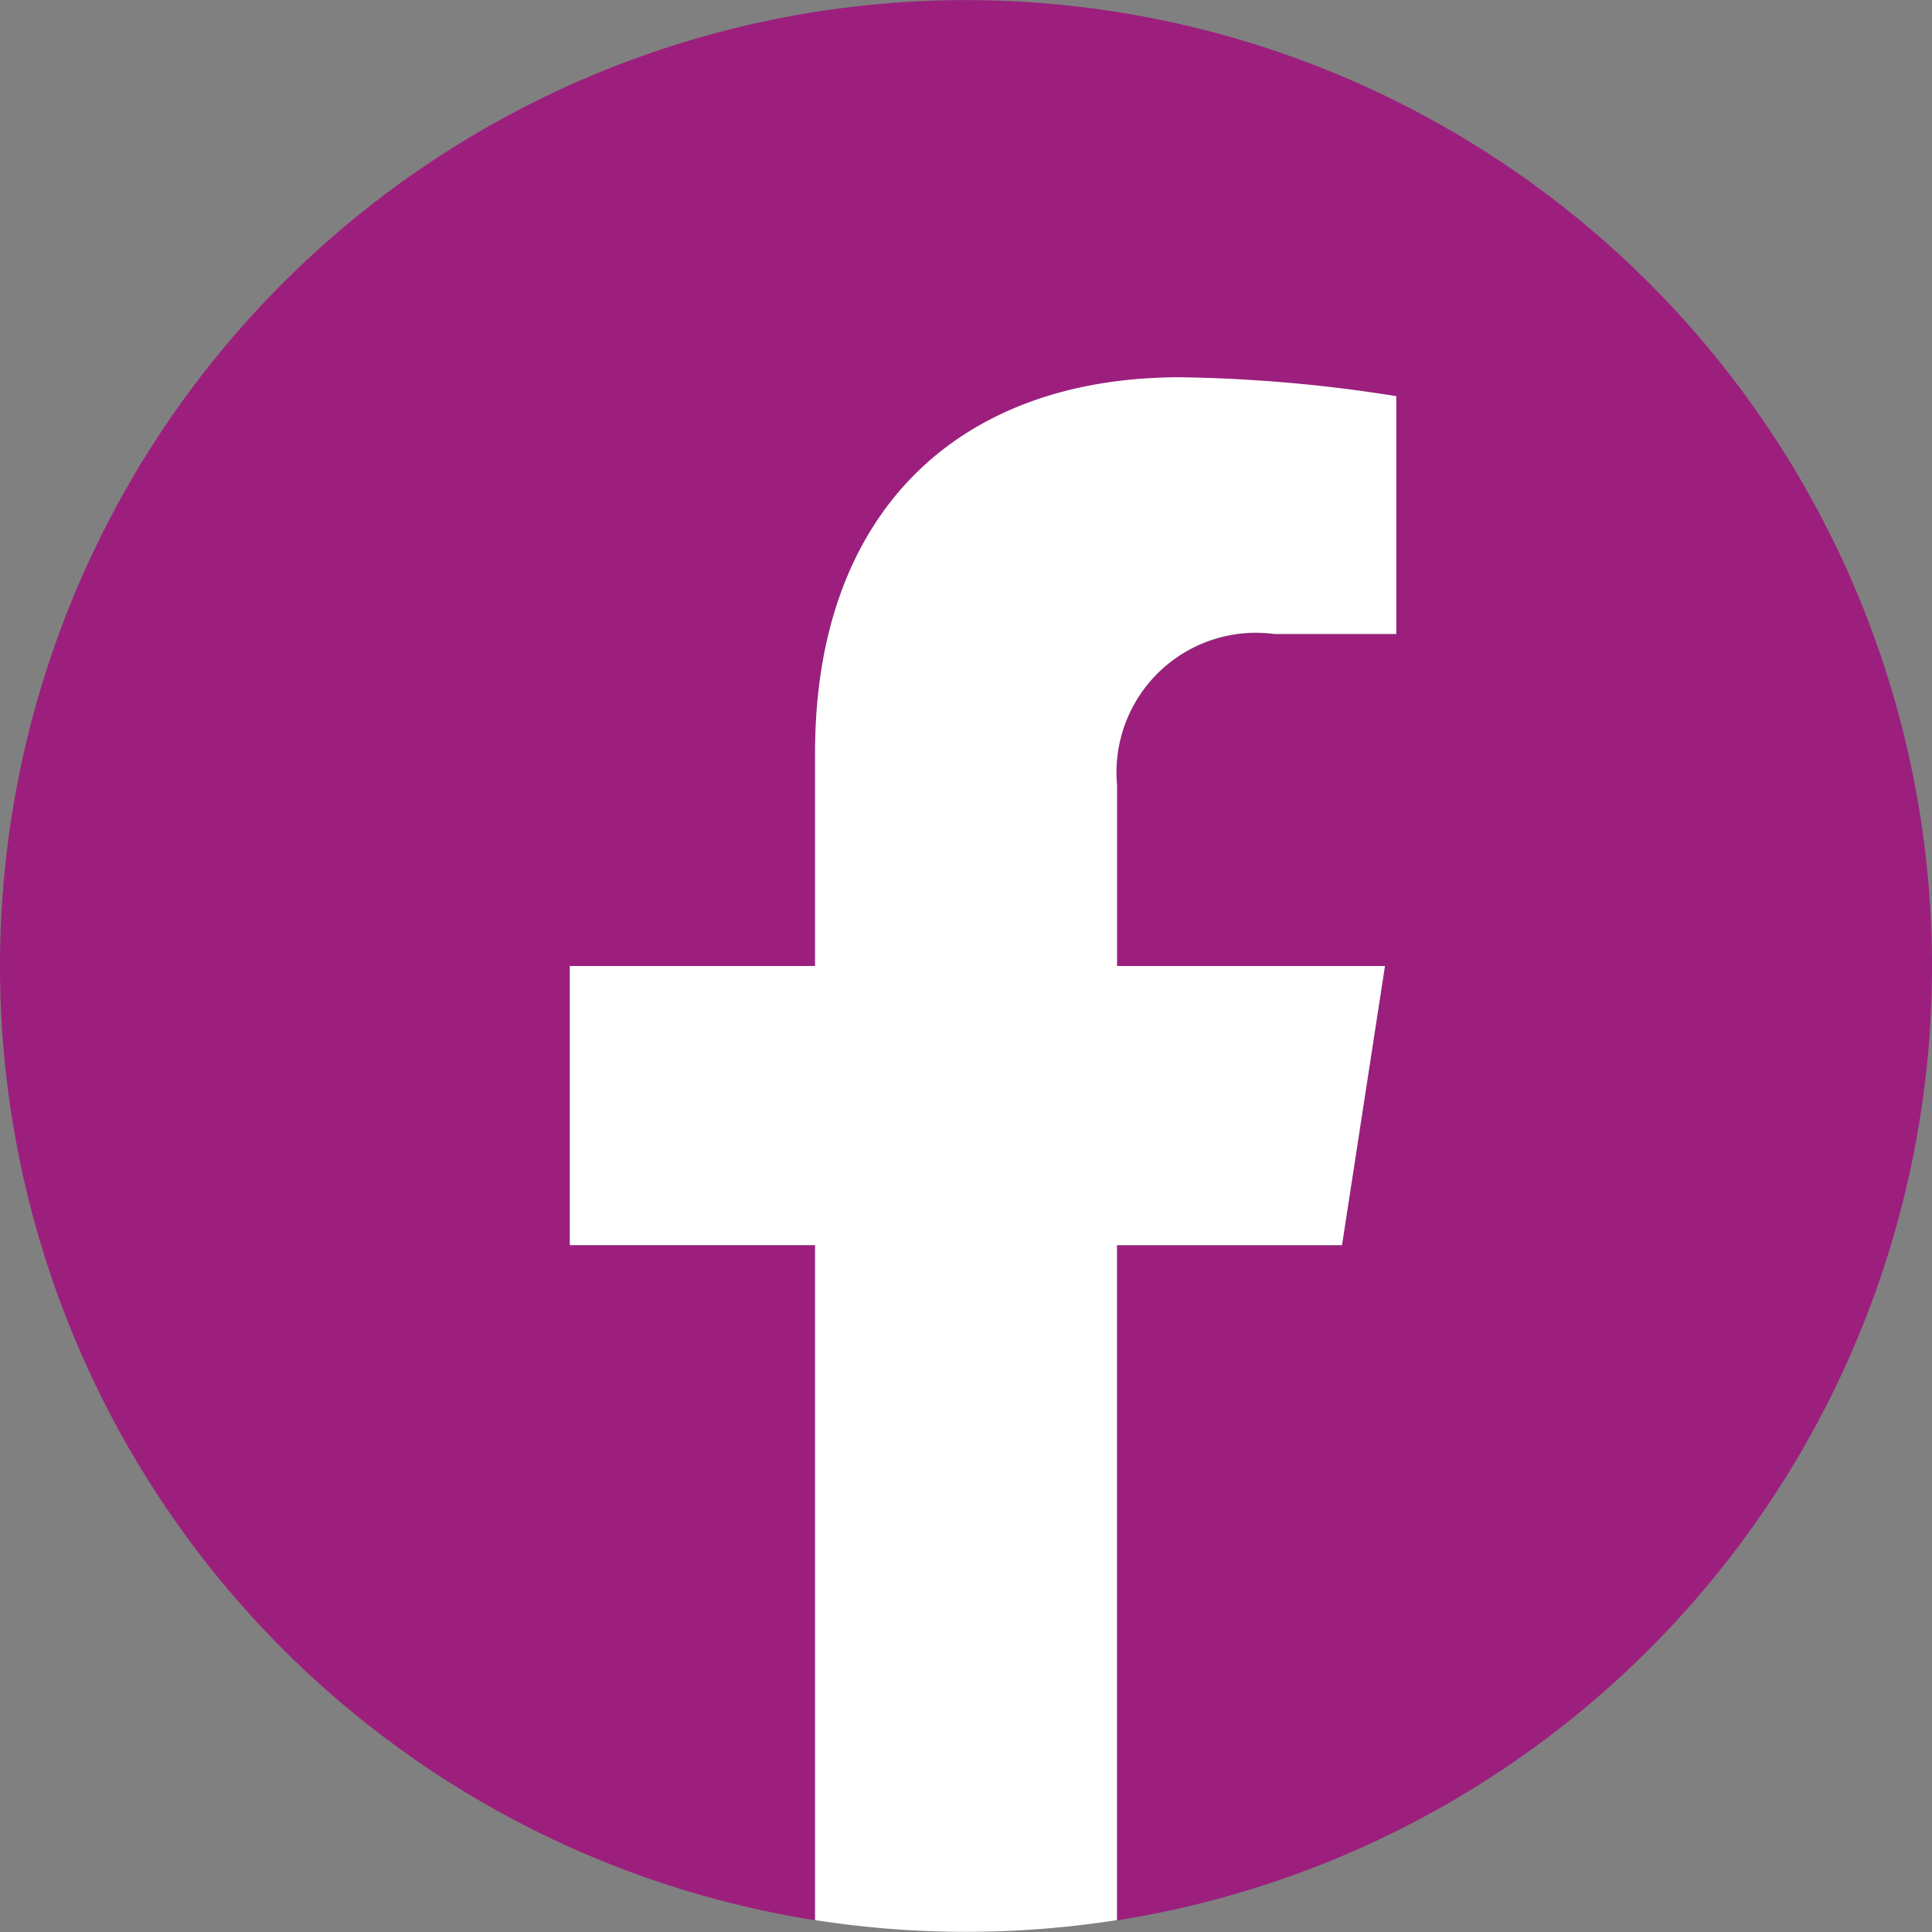
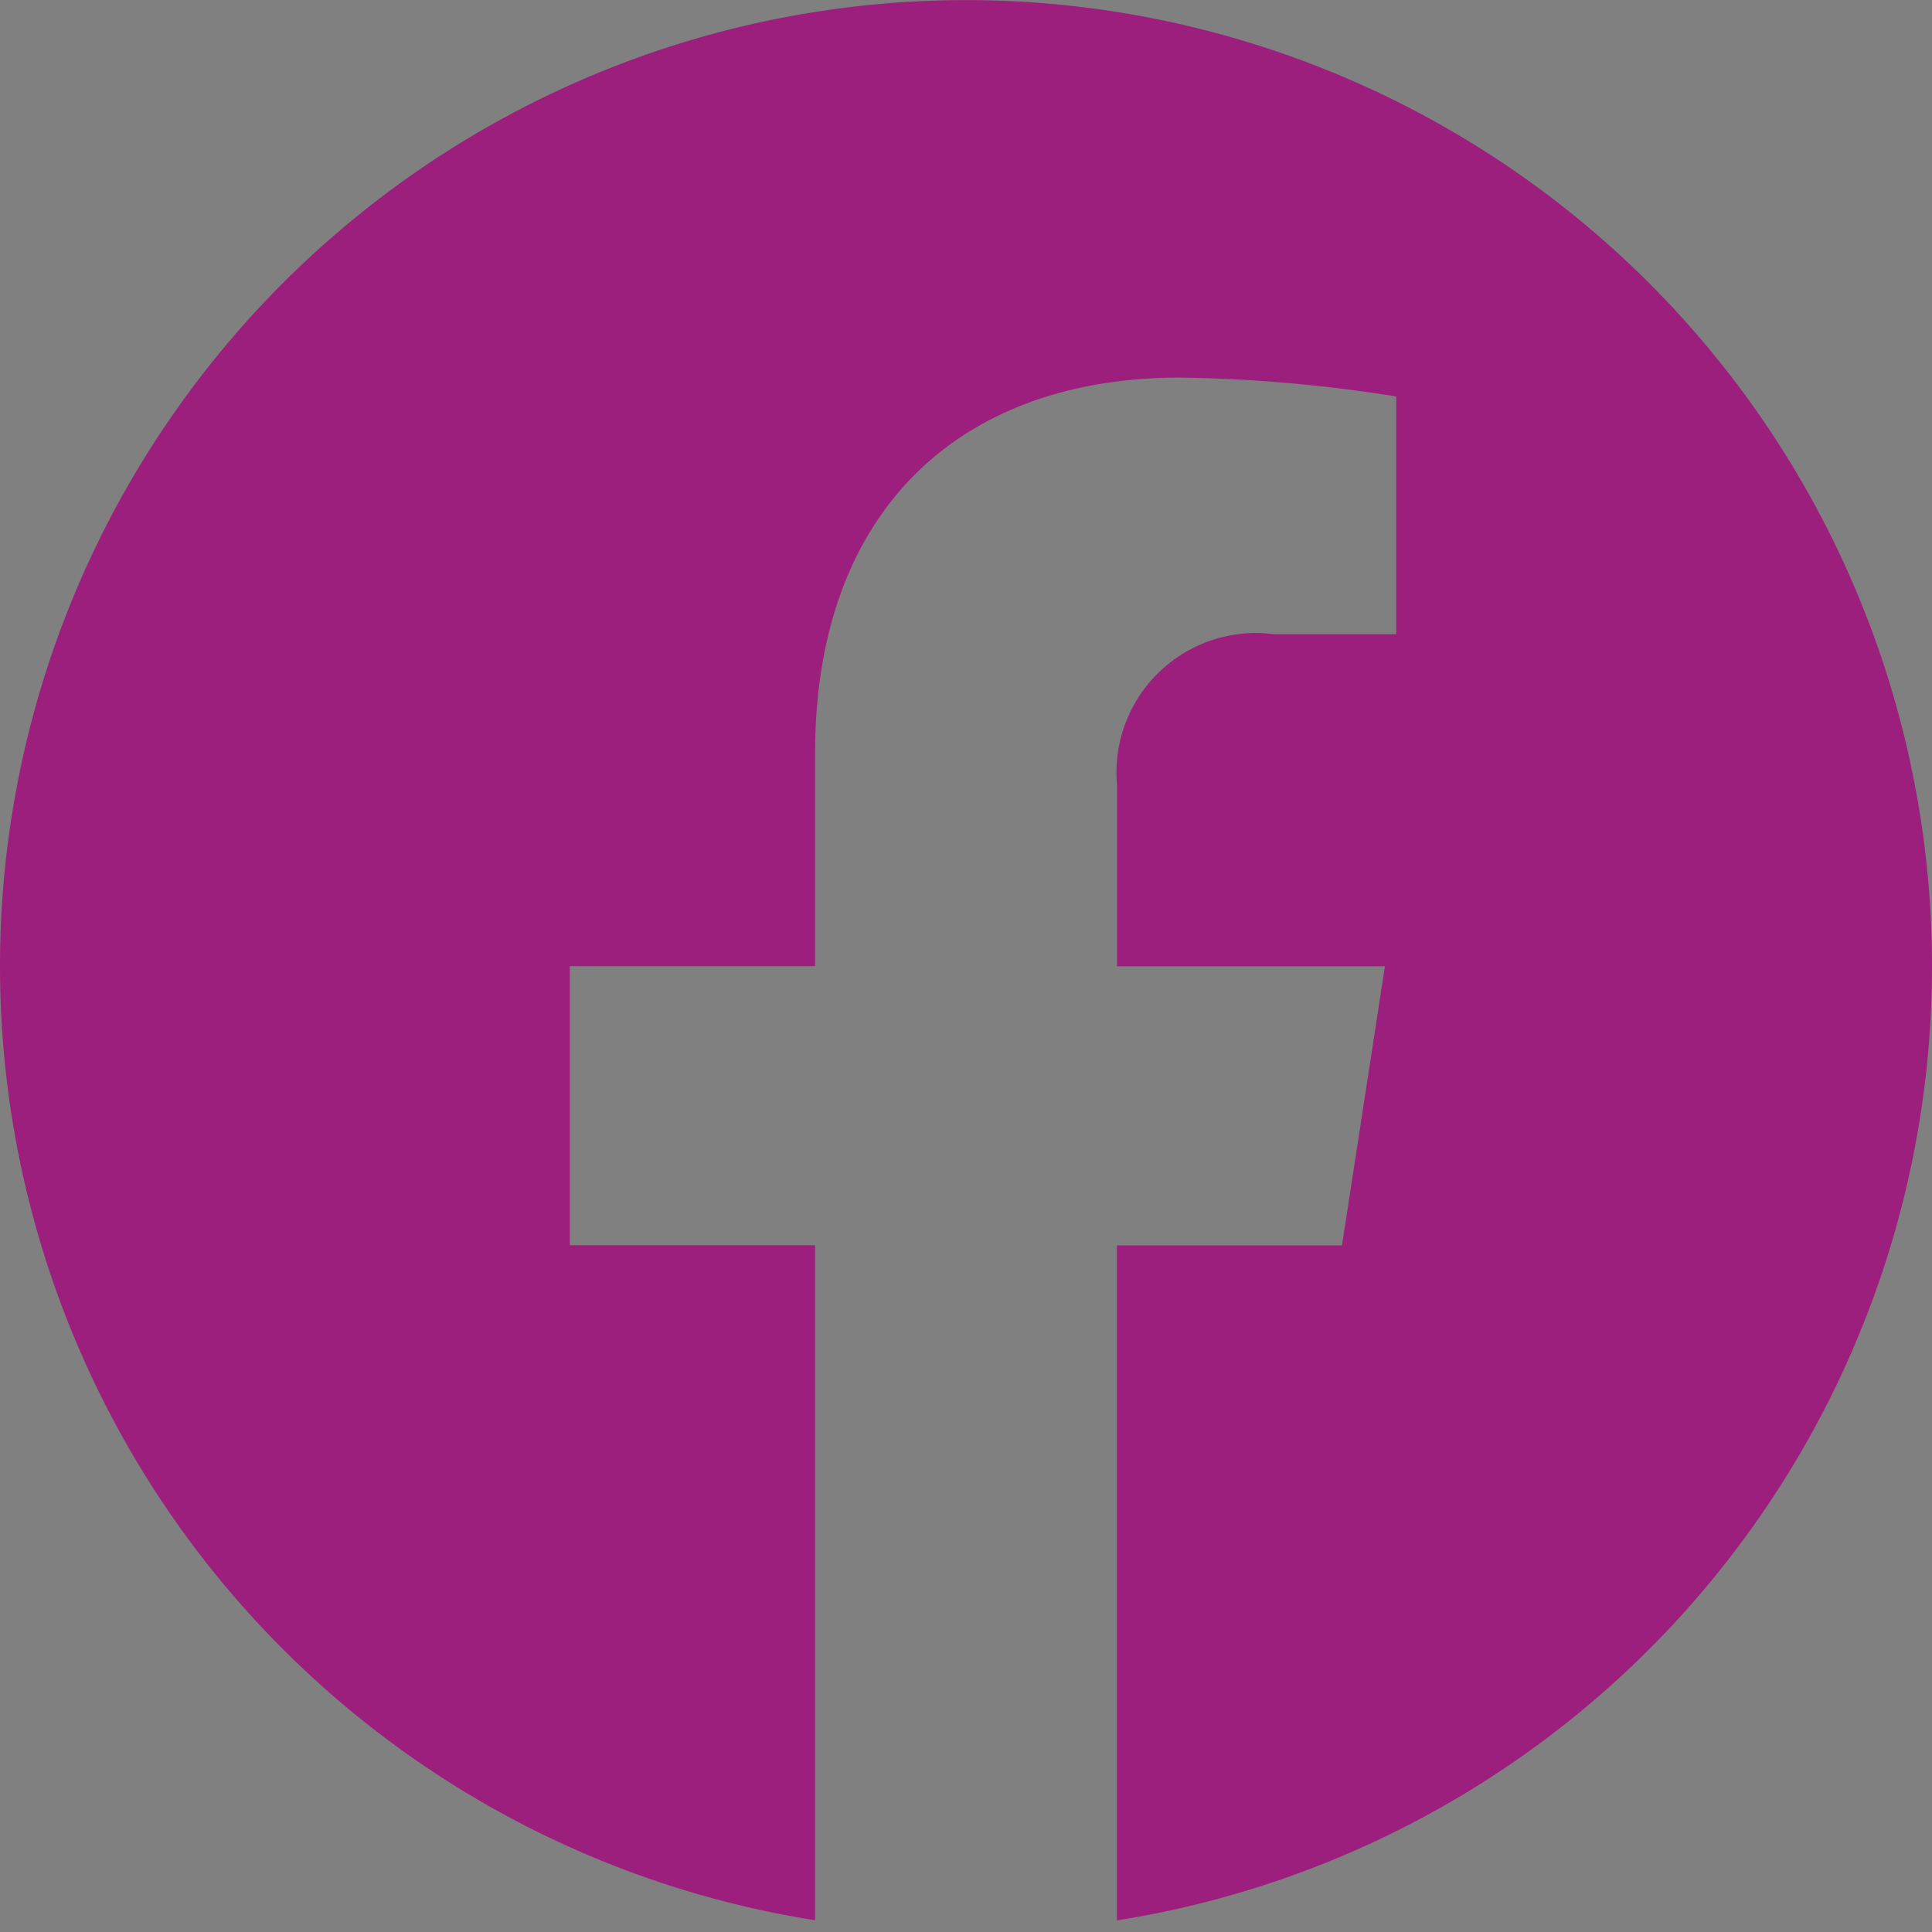
<svg xmlns="http://www.w3.org/2000/svg" width="36" height="36" viewBox="0 0 36 36">
  <rect x="0" y="0" width="36" height="36" fill="#808080" stroke="none" />
  <g id="Group_35" data-name="Group 35" transform="translate(-1339.351 -404.964)">
    <path id="Path_23" data-name="Path 23" d="M1375.351,422.964a18,18,0,1,0-20.812,17.781V428.167h-4.57v-5.2h4.57V419c0-4.511,2.687-7,6.8-7a27.672,27.672,0,0,1,4.029.352v4.43h-2.27a2.6,2.6,0,0,0-2.933,2.811v3.377h4.992l-.8,5.2h-4.194v12.578A18,18,0,0,0,1375.351,422.964Z" fill="#9c1f7d" />
-     <path id="Path_24" data-name="Path 24" d="M1393.555,447.5l.8-5.2h-4.992v-3.377a2.6,2.6,0,0,1,2.933-2.811h2.27v-4.43a27.669,27.669,0,0,0-4.029-.352c-4.112,0-6.8,2.492-6.8,7V442.3h-4.57v5.2h4.57v12.578a18.195,18.195,0,0,0,5.625,0V447.5Z" transform="translate(-29.198 -19.336)" fill="#fff" />
  </g>
</svg>